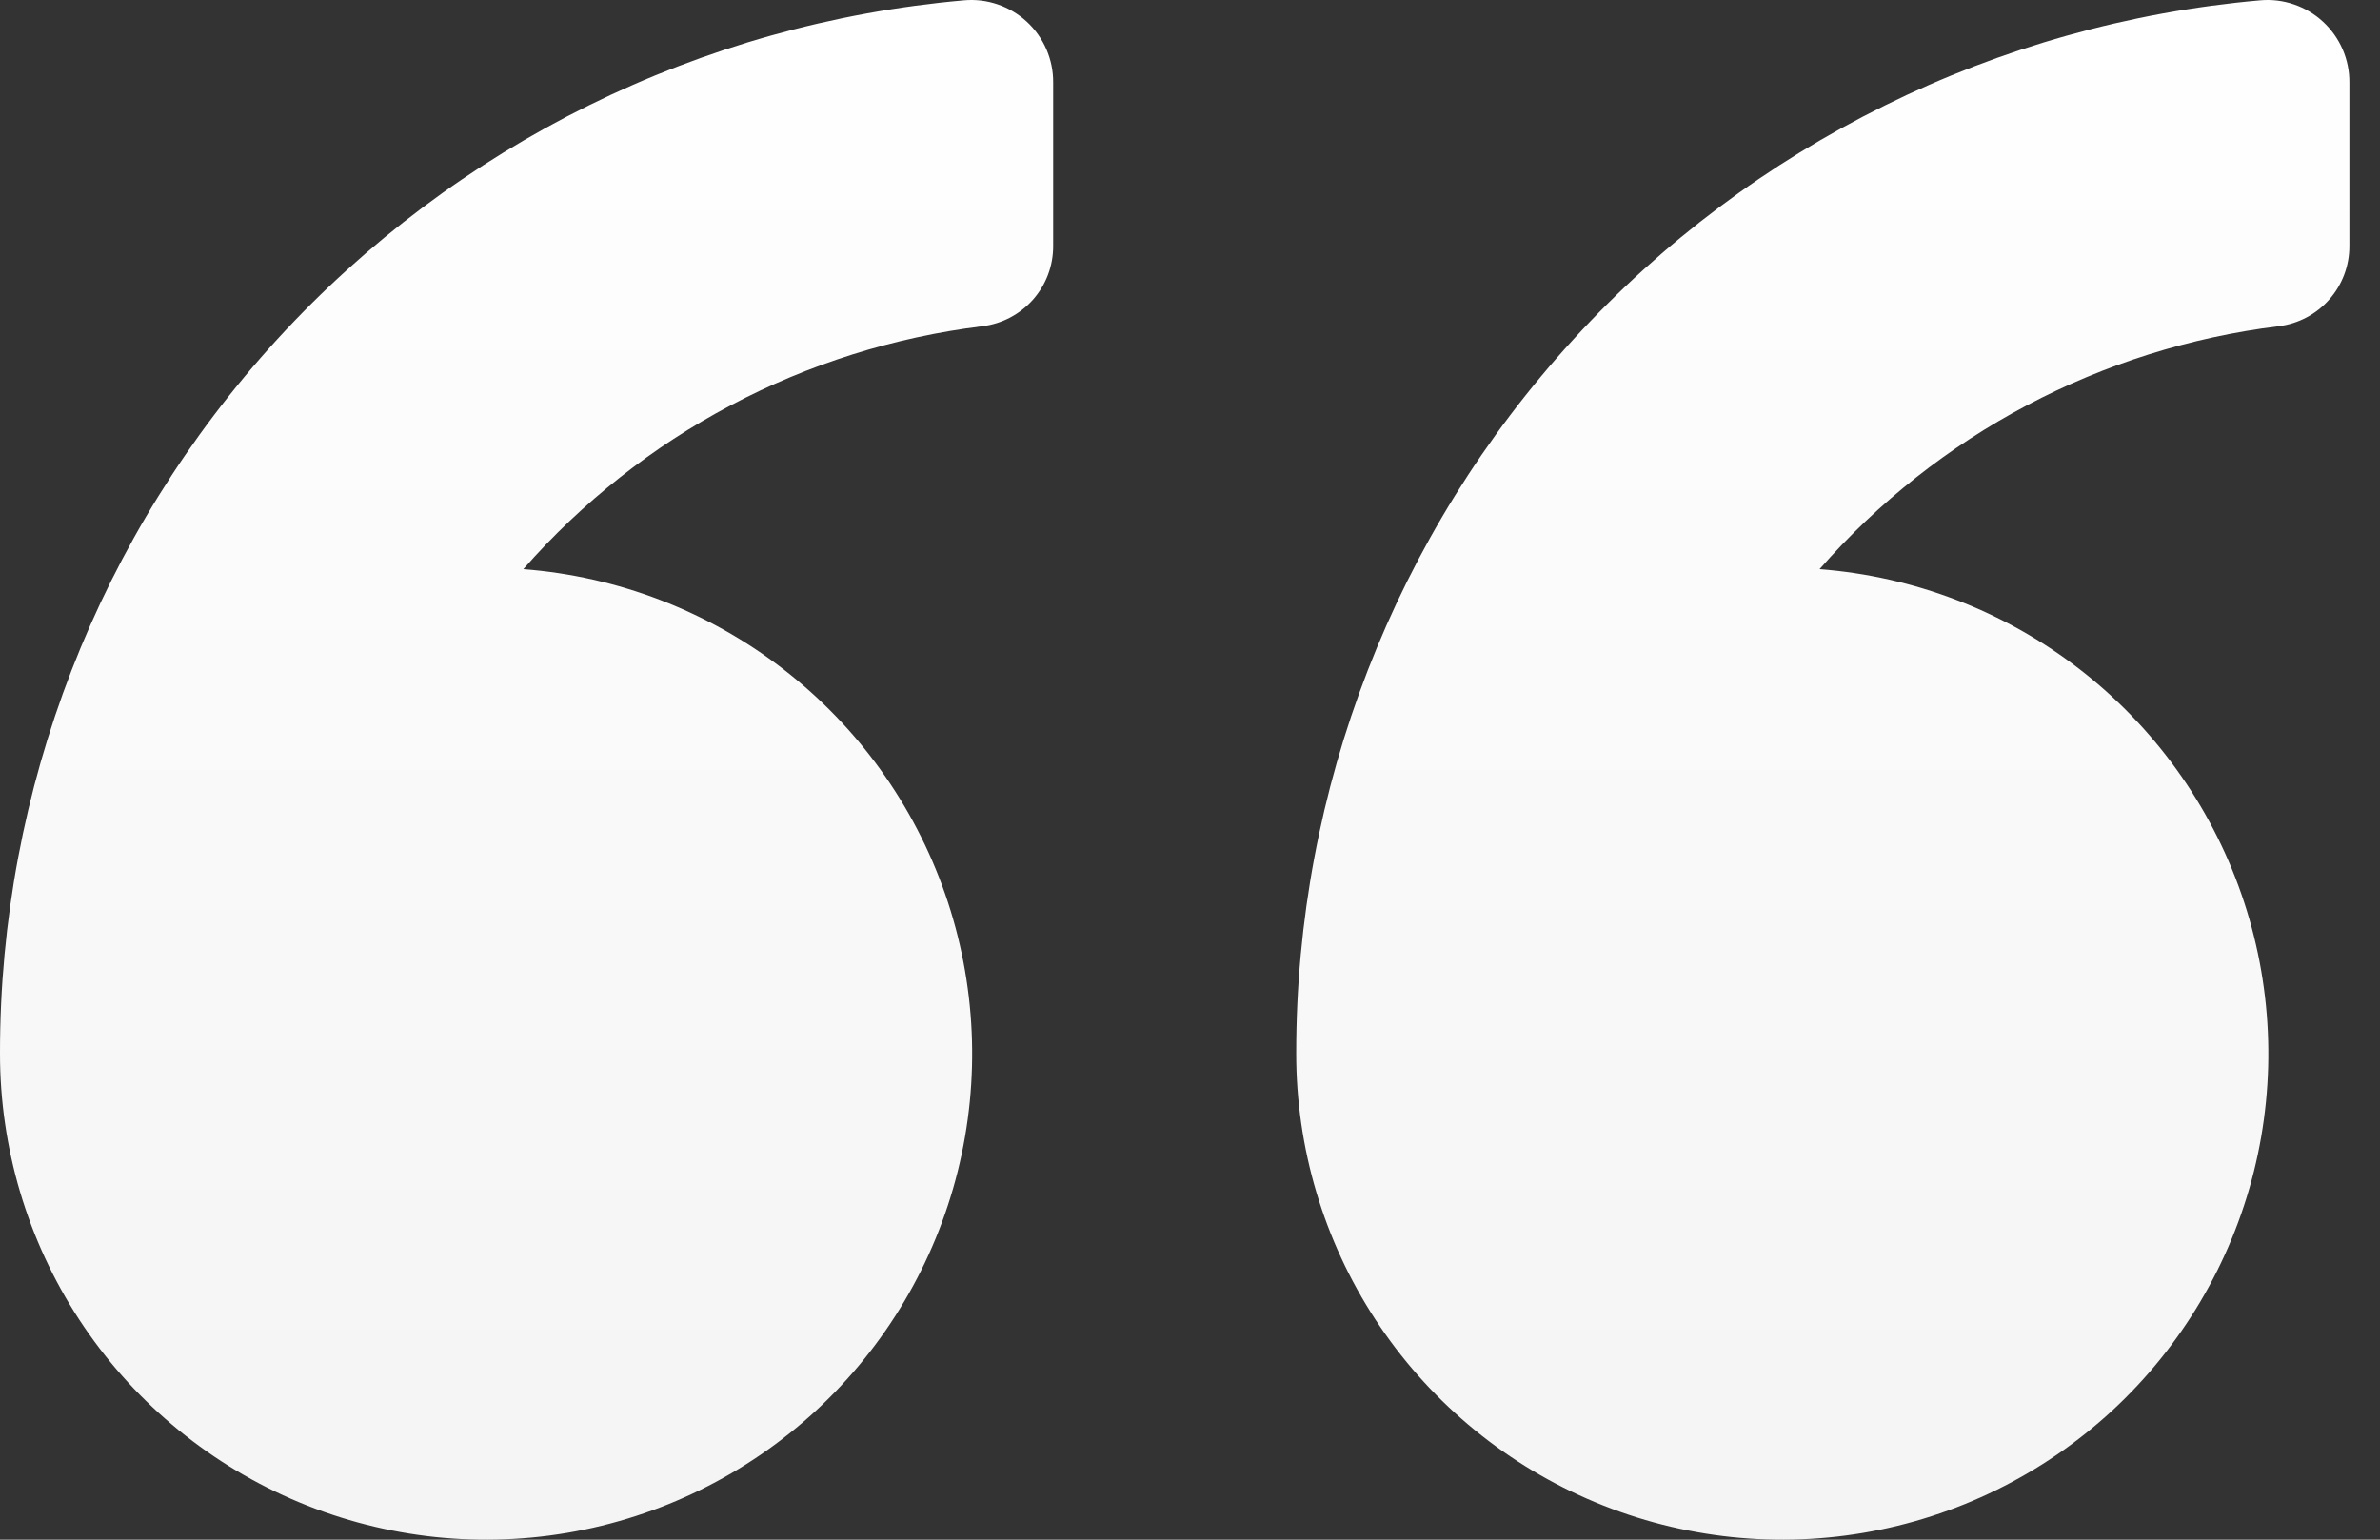
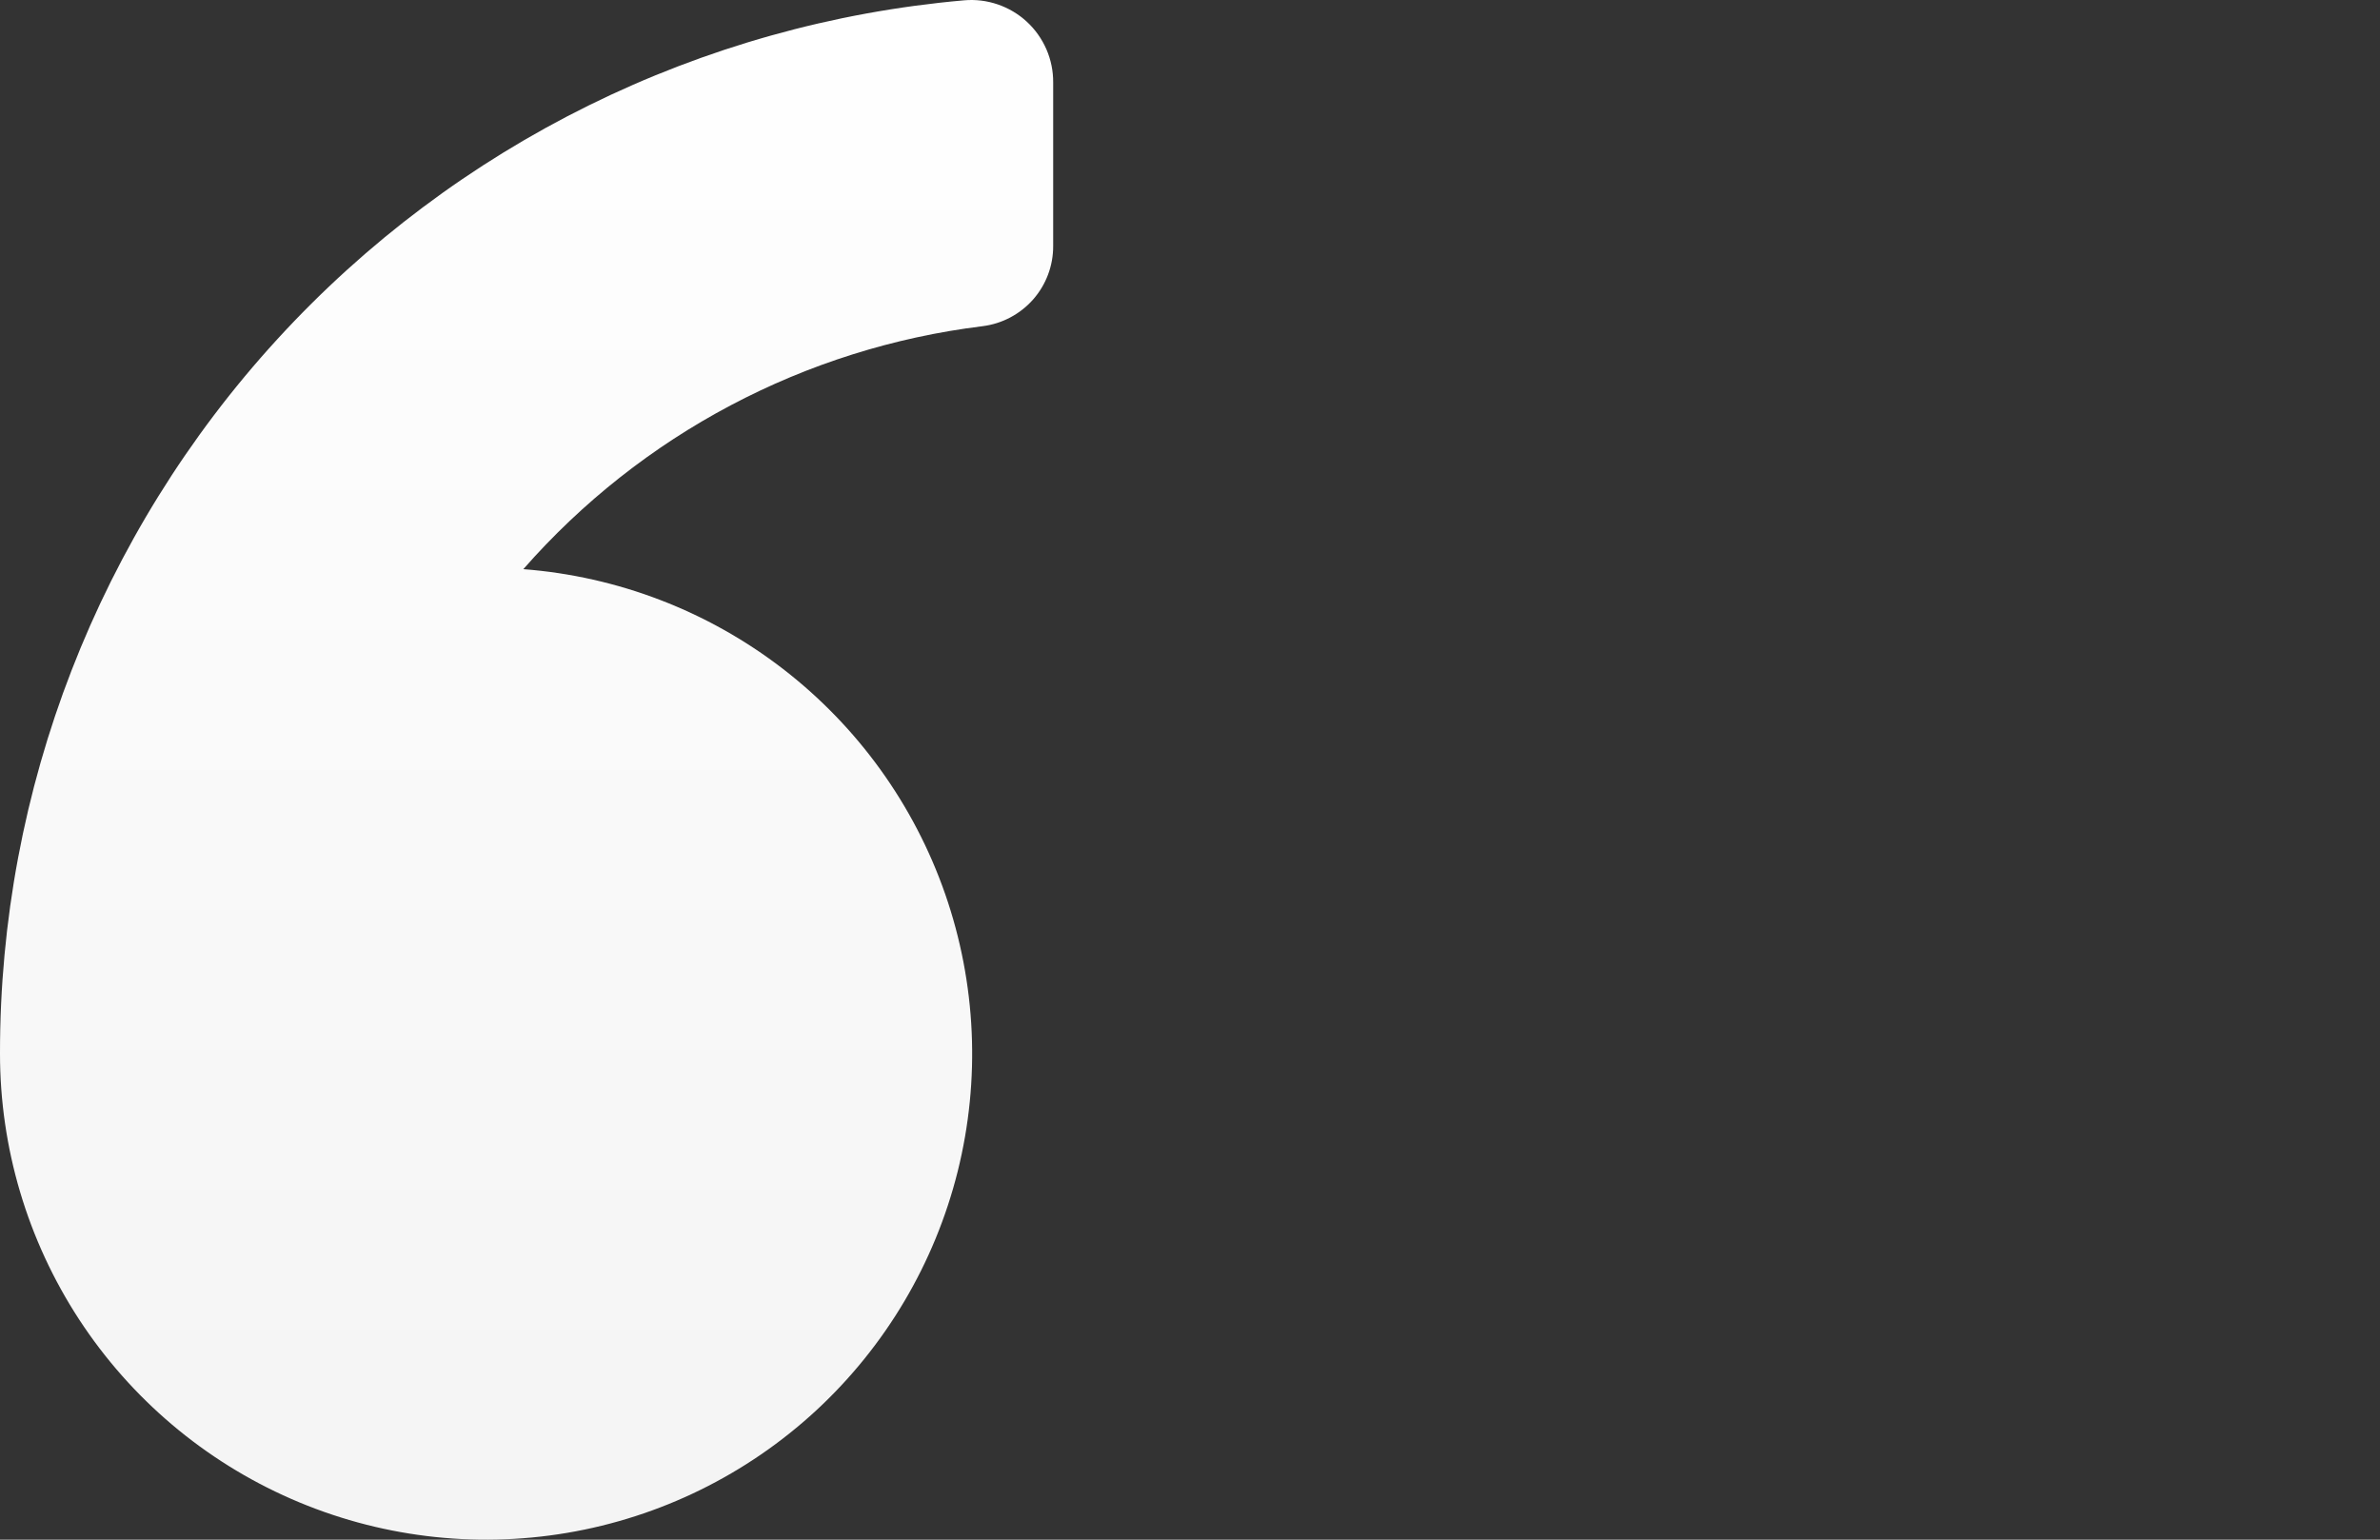
<svg xmlns="http://www.w3.org/2000/svg" width="51" height="33" viewBox="0 0 51 33" fill="none">
  <rect x="0" y="0" width="51" height="33" fill="#333333" stroke="none" />
  <path d="M22.568 1.767V5.272C22.57 5.694 22.417 6.101 22.139 6.418C21.86 6.734 21.476 6.938 21.058 6.991C17.248 7.459 13.745 9.313 11.214 12.199C13.235 12.354 15.166 13.095 16.772 14.332C18.377 15.569 19.587 17.247 20.253 19.16C20.919 21.074 21.013 23.141 20.522 25.107C20.031 27.073 18.977 28.853 17.49 30.23C16.002 31.606 14.146 32.518 12.148 32.855C10.149 33.192 8.096 32.939 6.24 32.126C4.383 31.314 2.804 29.977 1.696 28.281C0.588 26.584 -0.002 24.601 5.41015e-06 22.575C-0.004 16.911 2.115 11.451 5.94 7.273C9.764 3.095 15.016 0.502 20.658 0.007C20.902 -0.015 21.147 0.015 21.379 0.094C21.61 0.173 21.823 0.299 22.003 0.465C22.182 0.63 22.325 0.832 22.423 1.056C22.52 1.28 22.57 1.523 22.568 1.767Z" fill="url(#paint0_linear_212_2201)" />
-   <path d="M50.344 1.767V5.272C50.345 5.694 50.193 6.101 49.914 6.418C49.636 6.734 49.252 6.938 48.834 6.991C45.024 7.459 41.52 9.313 38.99 12.199C41.011 12.354 42.942 13.095 44.548 14.332C46.153 15.569 47.363 17.247 48.029 19.16C48.695 21.074 48.788 23.141 48.298 25.107C47.807 27.073 46.753 28.853 45.266 30.23C43.778 31.606 41.922 32.518 39.923 32.855C37.925 33.192 35.872 32.939 34.016 32.126C32.159 31.314 30.58 29.977 29.472 28.281C28.363 26.584 27.774 24.601 27.776 22.575C27.772 16.911 29.891 11.451 33.716 7.273C37.54 3.095 42.792 0.502 48.434 0.007C48.678 -0.015 48.923 0.015 49.155 0.094C49.386 0.173 49.599 0.299 49.778 0.465C49.958 0.63 50.101 0.832 50.199 1.056C50.296 1.28 50.346 1.523 50.344 1.767Z" fill="url(#paint1_linear_212_2201)" />
  <defs>
    <linearGradient id="paint0_linear_212_2201" x1="11.284" y1="0" x2="11.284" y2="33" gradientUnits="userSpaceOnUse">
      <stop stop-color="white" />
      <stop offset="1" stop-color="#F4F4F4" />
    </linearGradient>
    <linearGradient id="paint1_linear_212_2201" x1="39.06" y1="0" x2="39.06" y2="33" gradientUnits="userSpaceOnUse">
      <stop stop-color="white" />
      <stop offset="1" stop-color="#F4F4F4" />
    </linearGradient>
  </defs>
</svg>